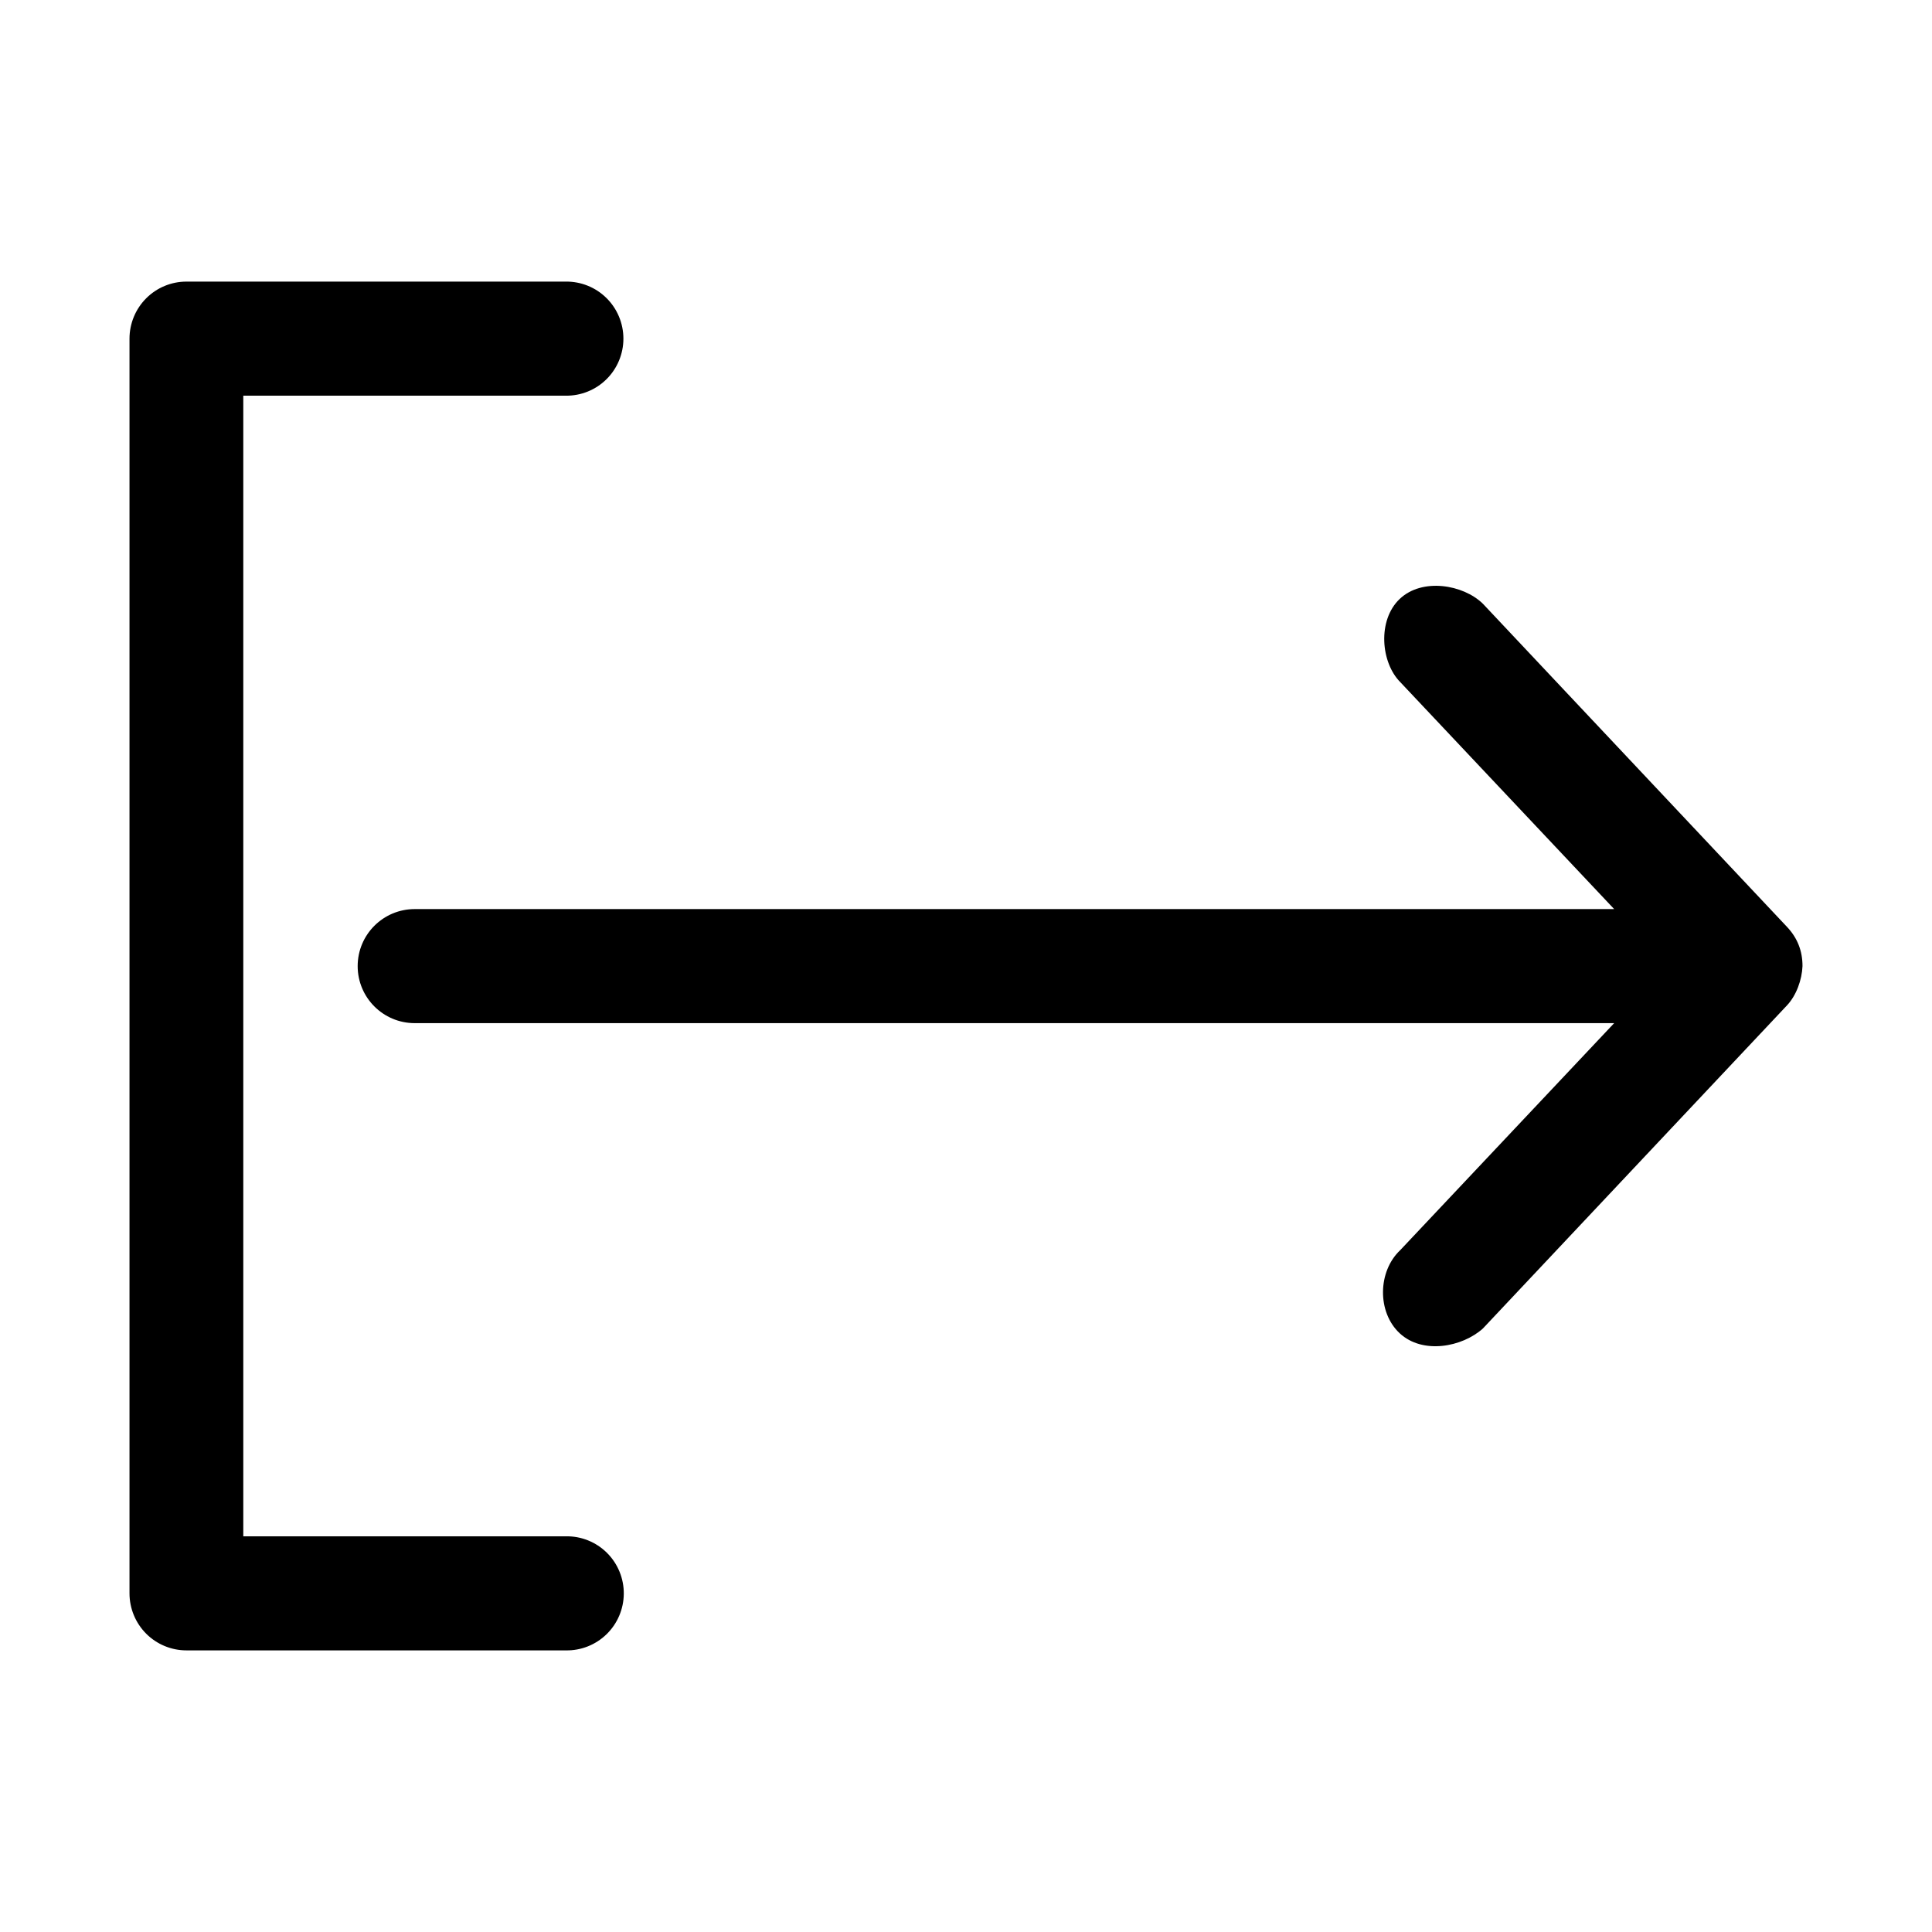
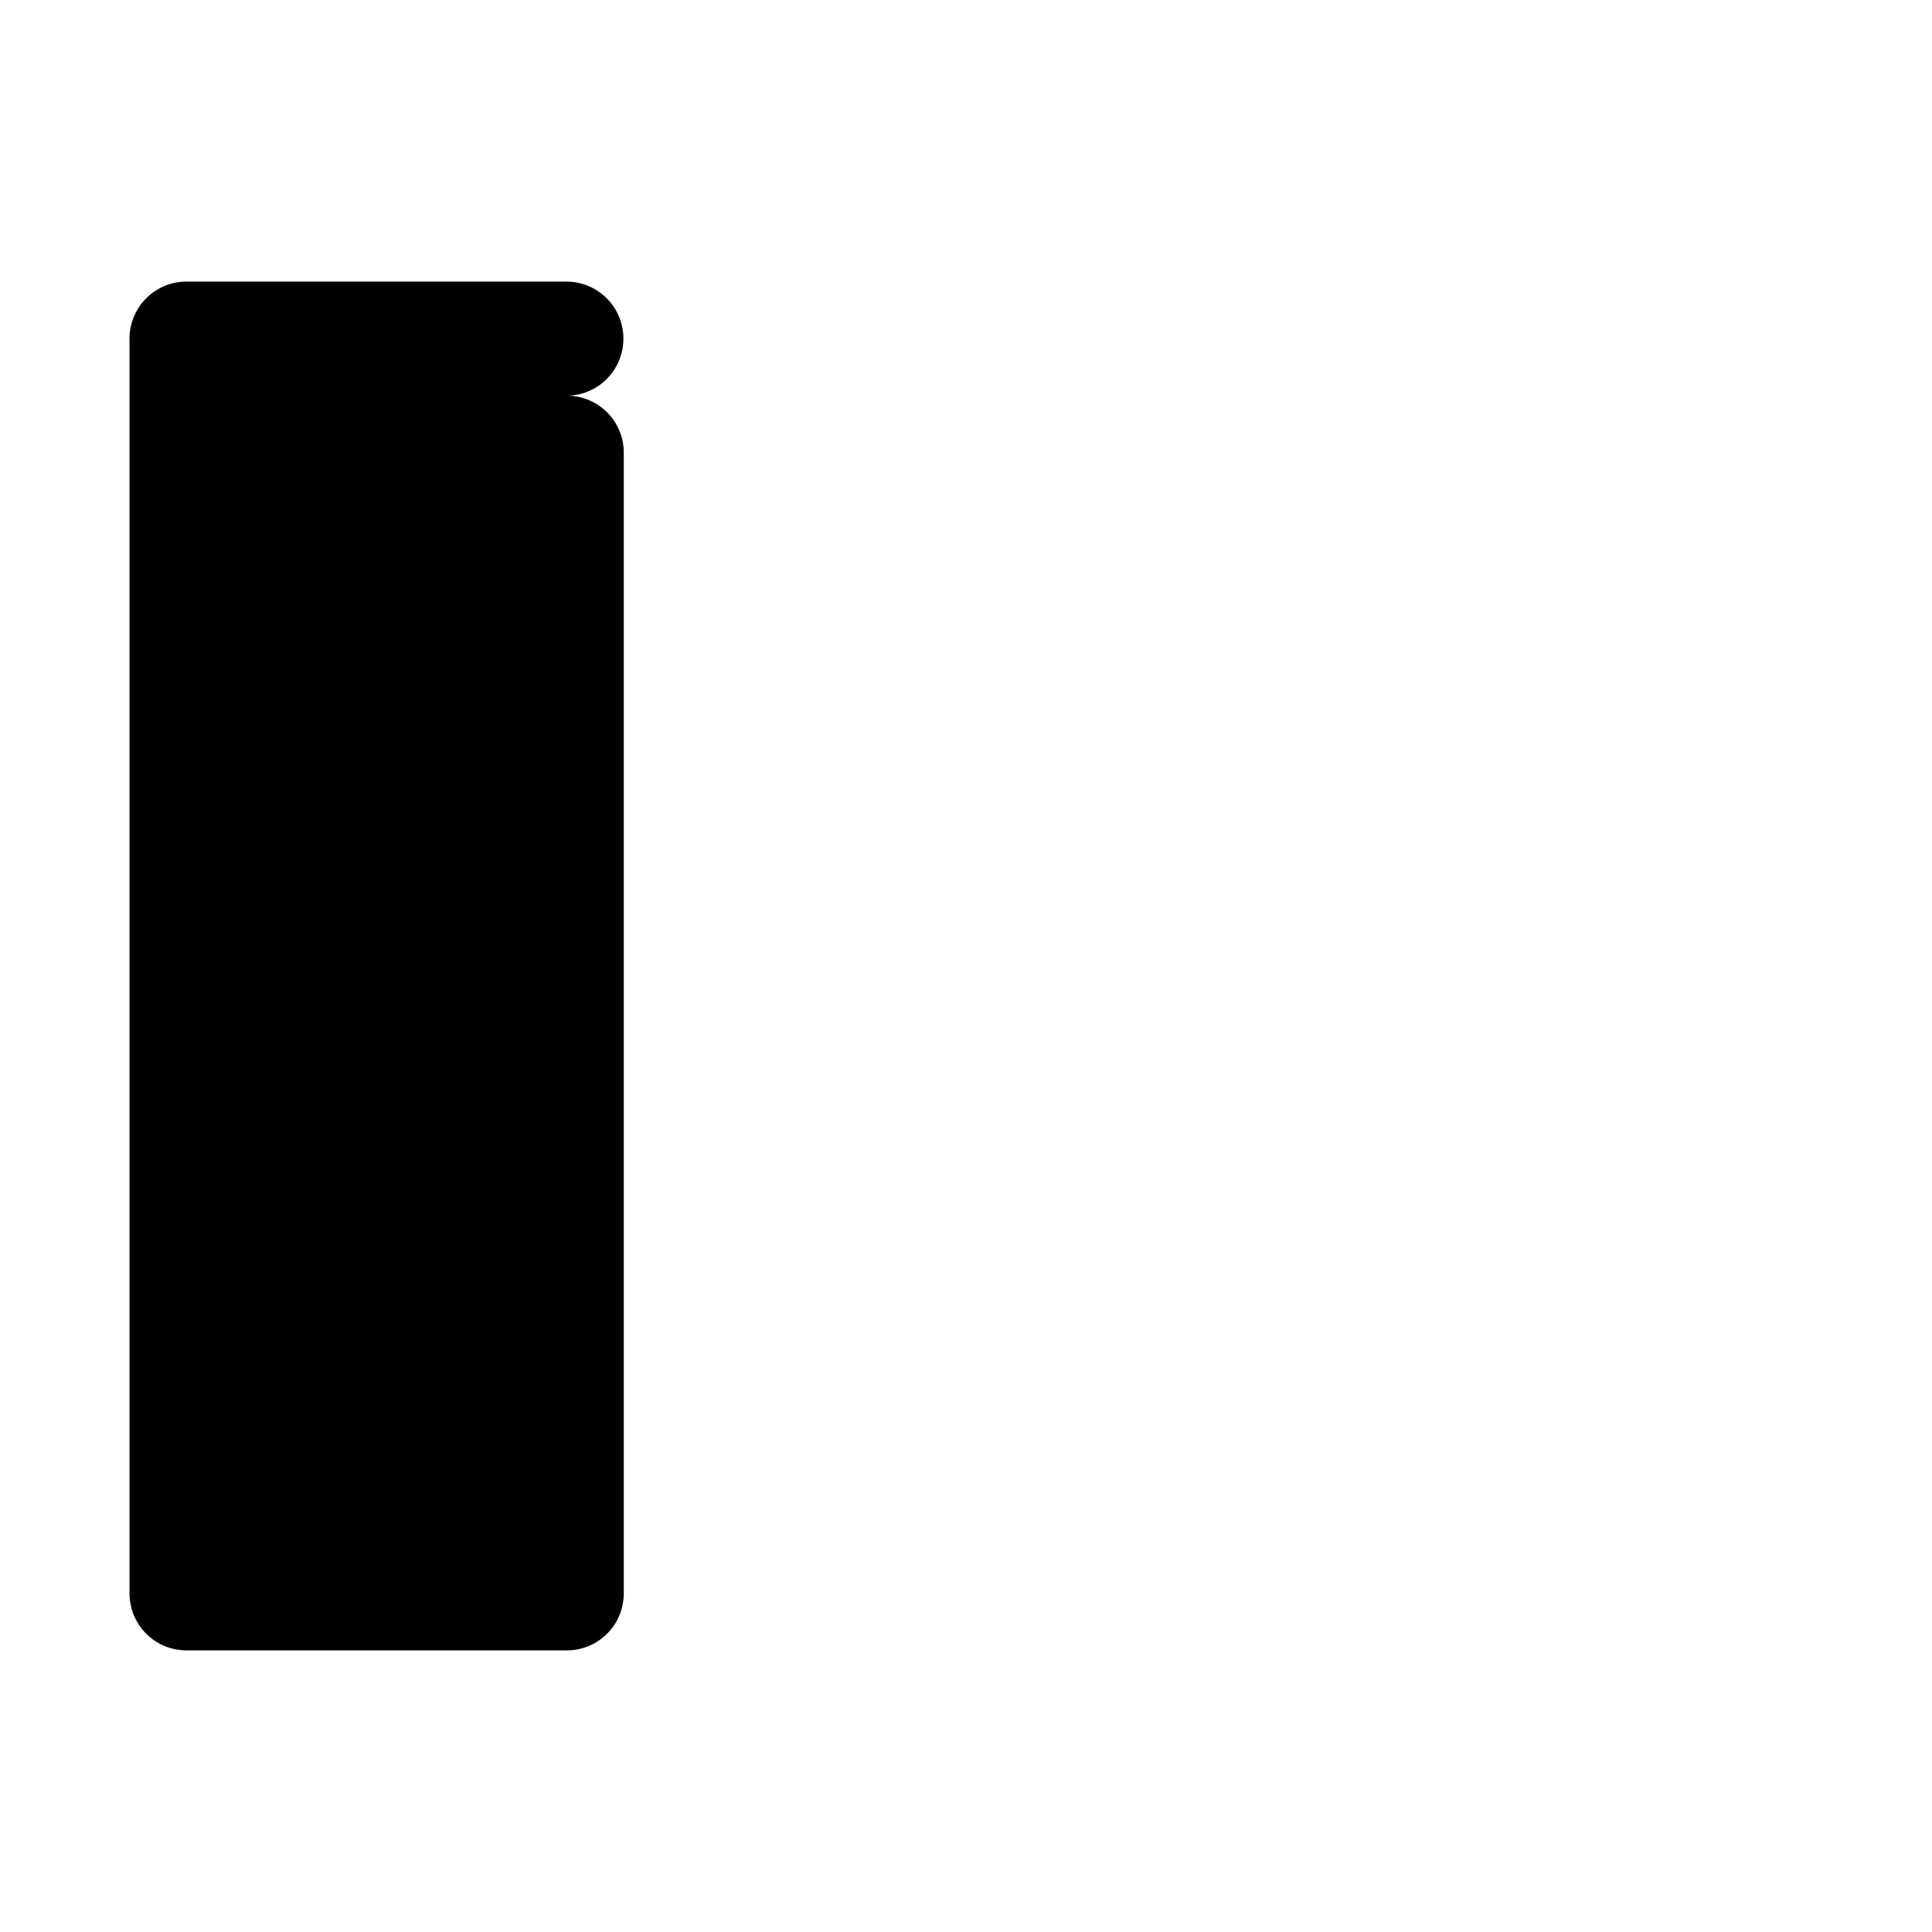
<svg xmlns="http://www.w3.org/2000/svg" fill="#000000" width="800px" height="800px" version="1.1" viewBox="144 144 512 512">
  <g>
-     <path d="m621.68 400.03c-0.141 3.602-1.625 7.766-4.094 10.391l-80.609 85.652c-5.461 4.91-15.938 6.934-22.043 1.258-6.012-5.59-5.836-16.43 0.156-22.043l56.68-60.145h-317.87c-8.348 0-15.113-6.766-15.113-15.113s6.766-15.113 15.113-15.113h317.87l-56.68-60.145c-5.156-5.168-6.109-16.391-0.156-22.043 5.953-5.652 16.805-3.848 22.043 1.262l80.609 85.652c2.758 2.93 4.102 6.371 4.094 10.391z" />
-     <path d="m309.31 566.41c-0.043 4.039-1.691 7.891-4.582 10.699-2.894 2.809-6.785 4.344-10.812 4.258h-100.52c-3.996 0-7.832-1.594-10.66-4.426-2.828-2.836-4.414-6.68-4.418-10.688v-332.51 0.004c0.004-4.012 1.59-7.856 4.418-10.688 2.828-2.836 6.664-4.43 10.66-4.43h100.52c4.039-0.055 7.93 1.512 10.801 4.352 2.875 2.84 4.492 6.719 4.492 10.766 0 4.043-1.617 7.922-4.492 10.762-2.871 2.84-6.762 4.406-10.801 4.352h-85.441v302.28h85.441c4.082-0.086 8.023 1.492 10.922 4.367 2.902 2.879 4.516 6.812 4.473 10.902z" />
+     <path d="m309.31 566.41c-0.043 4.039-1.691 7.891-4.582 10.699-2.894 2.809-6.785 4.344-10.812 4.258h-100.52c-3.996 0-7.832-1.594-10.66-4.426-2.828-2.836-4.414-6.68-4.418-10.688v-332.51 0.004c0.004-4.012 1.59-7.856 4.418-10.688 2.828-2.836 6.664-4.43 10.66-4.43h100.52c4.039-0.055 7.93 1.512 10.801 4.352 2.875 2.84 4.492 6.719 4.492 10.766 0 4.043-1.617 7.922-4.492 10.762-2.871 2.84-6.762 4.406-10.801 4.352h-85.441h85.441c4.082-0.086 8.023 1.492 10.922 4.367 2.902 2.879 4.516 6.812 4.473 10.902z" />
  </g>
</svg>